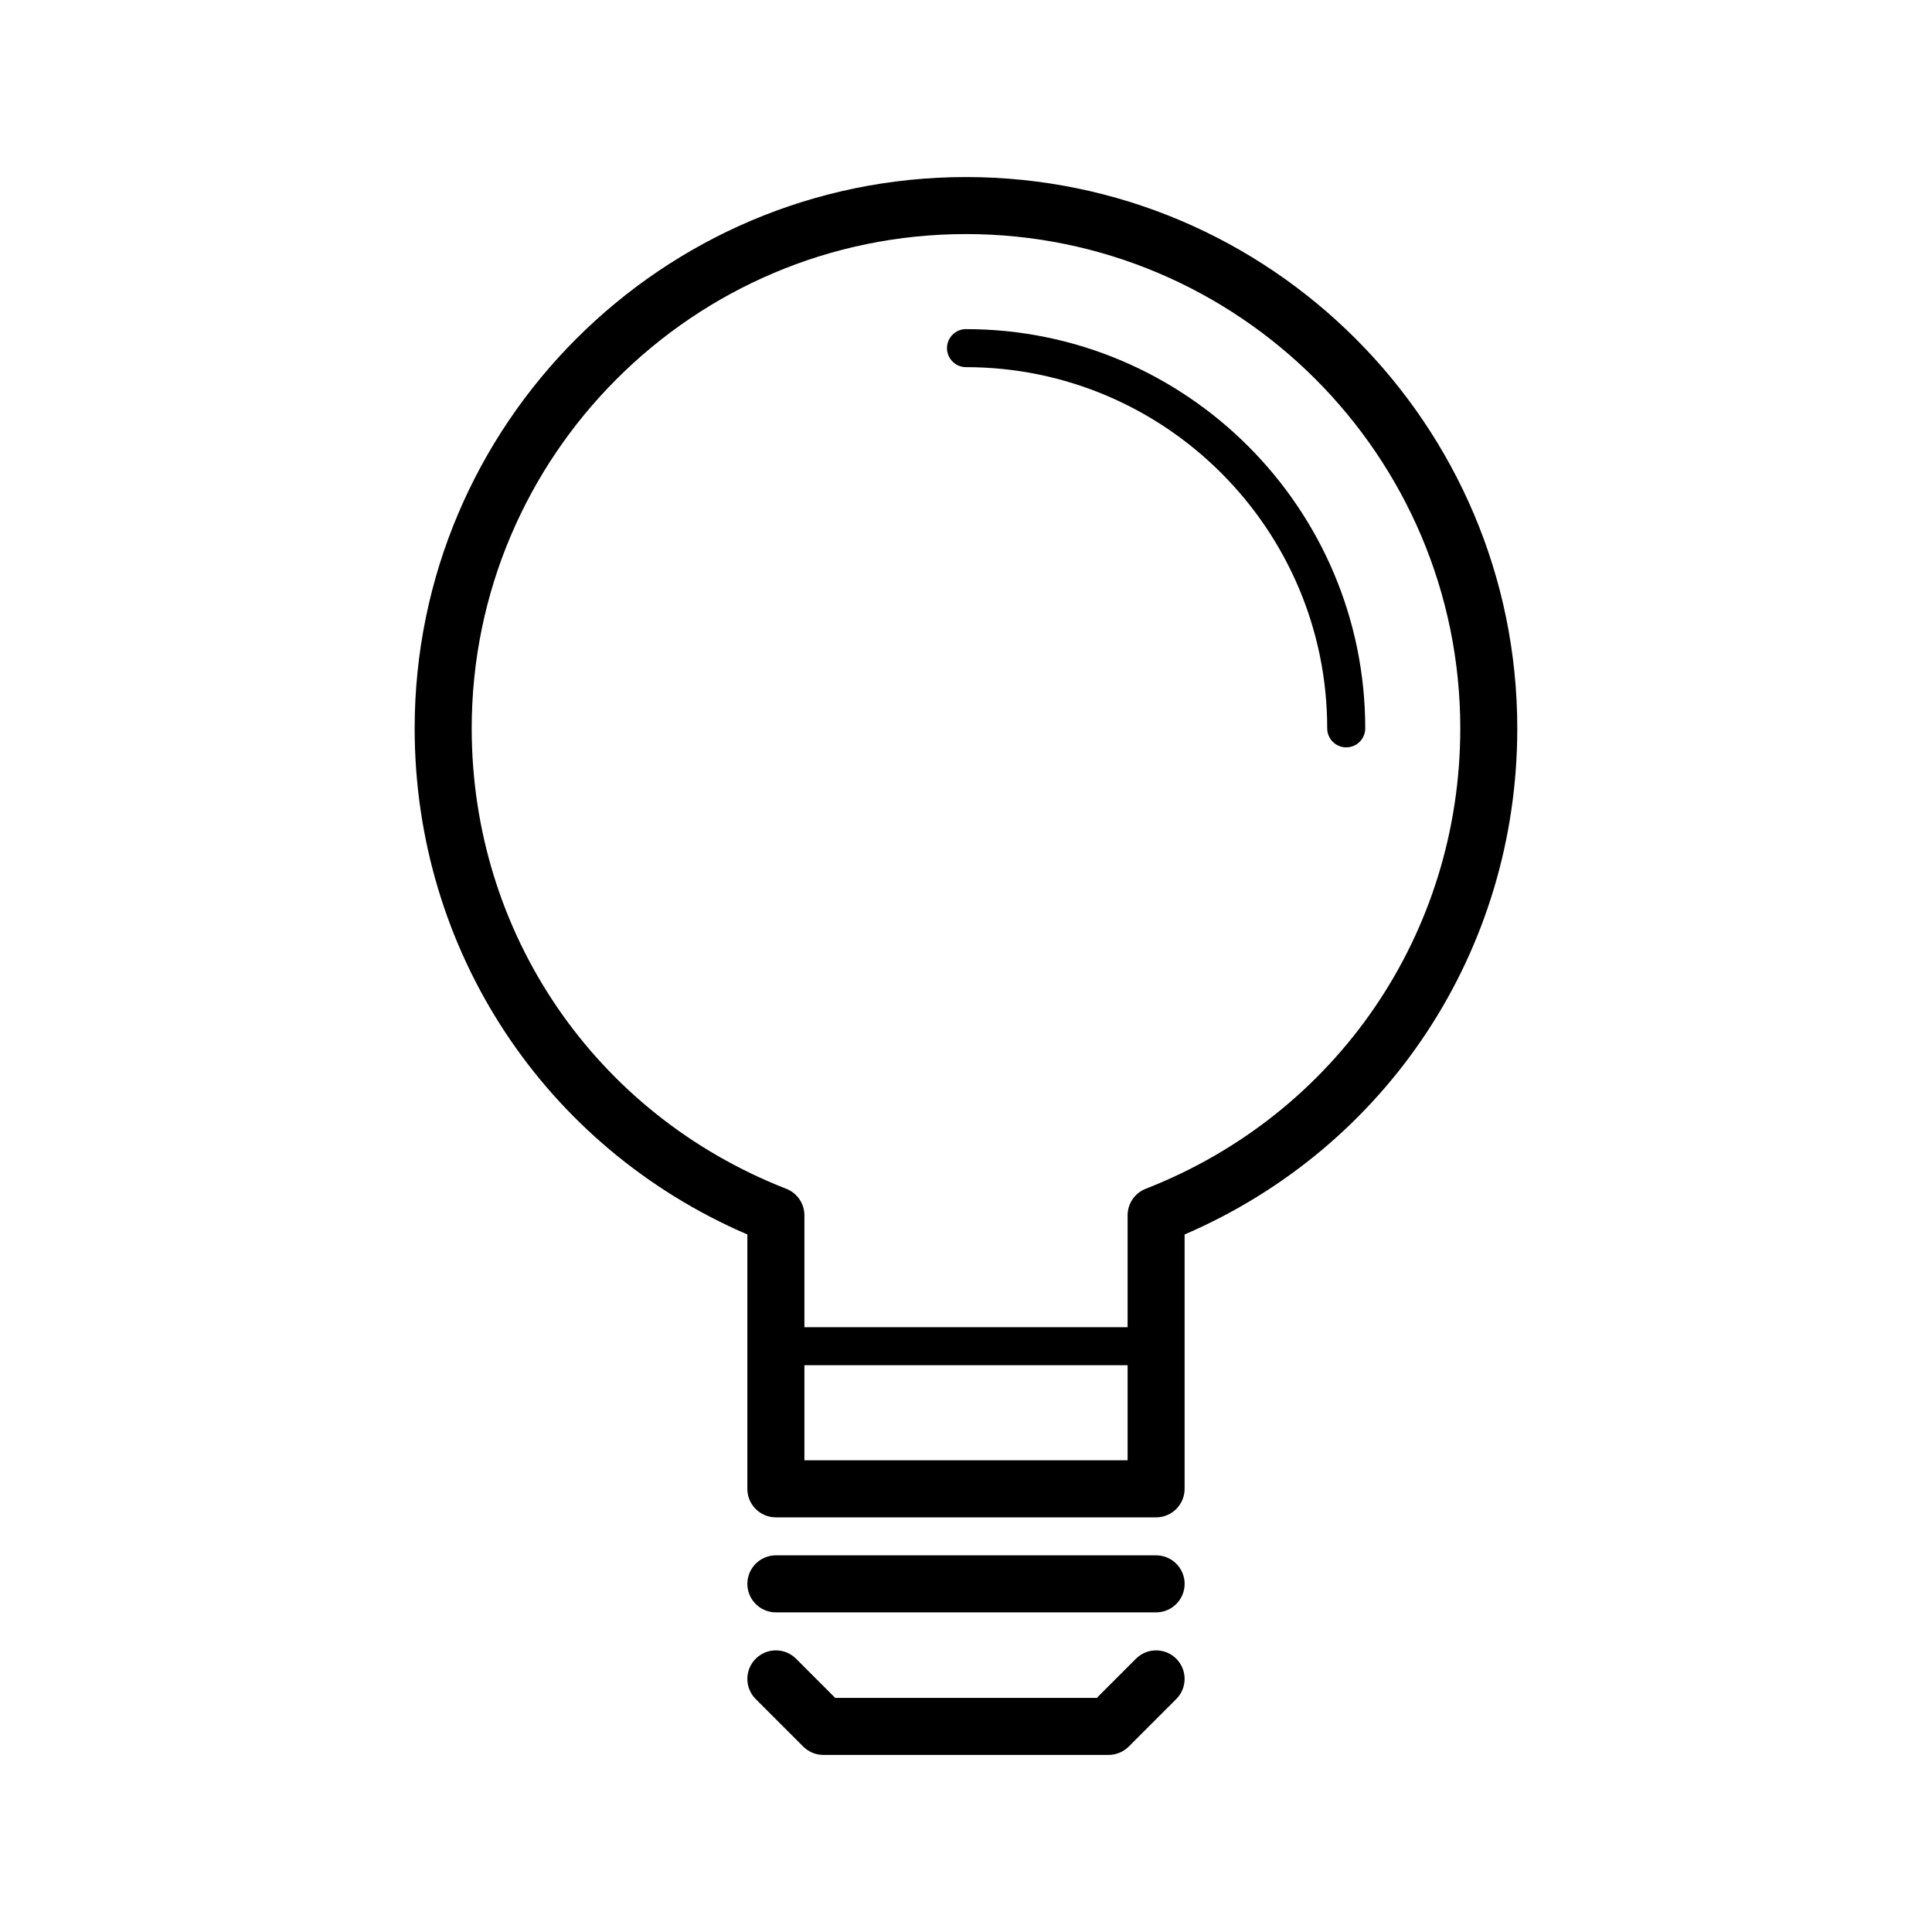
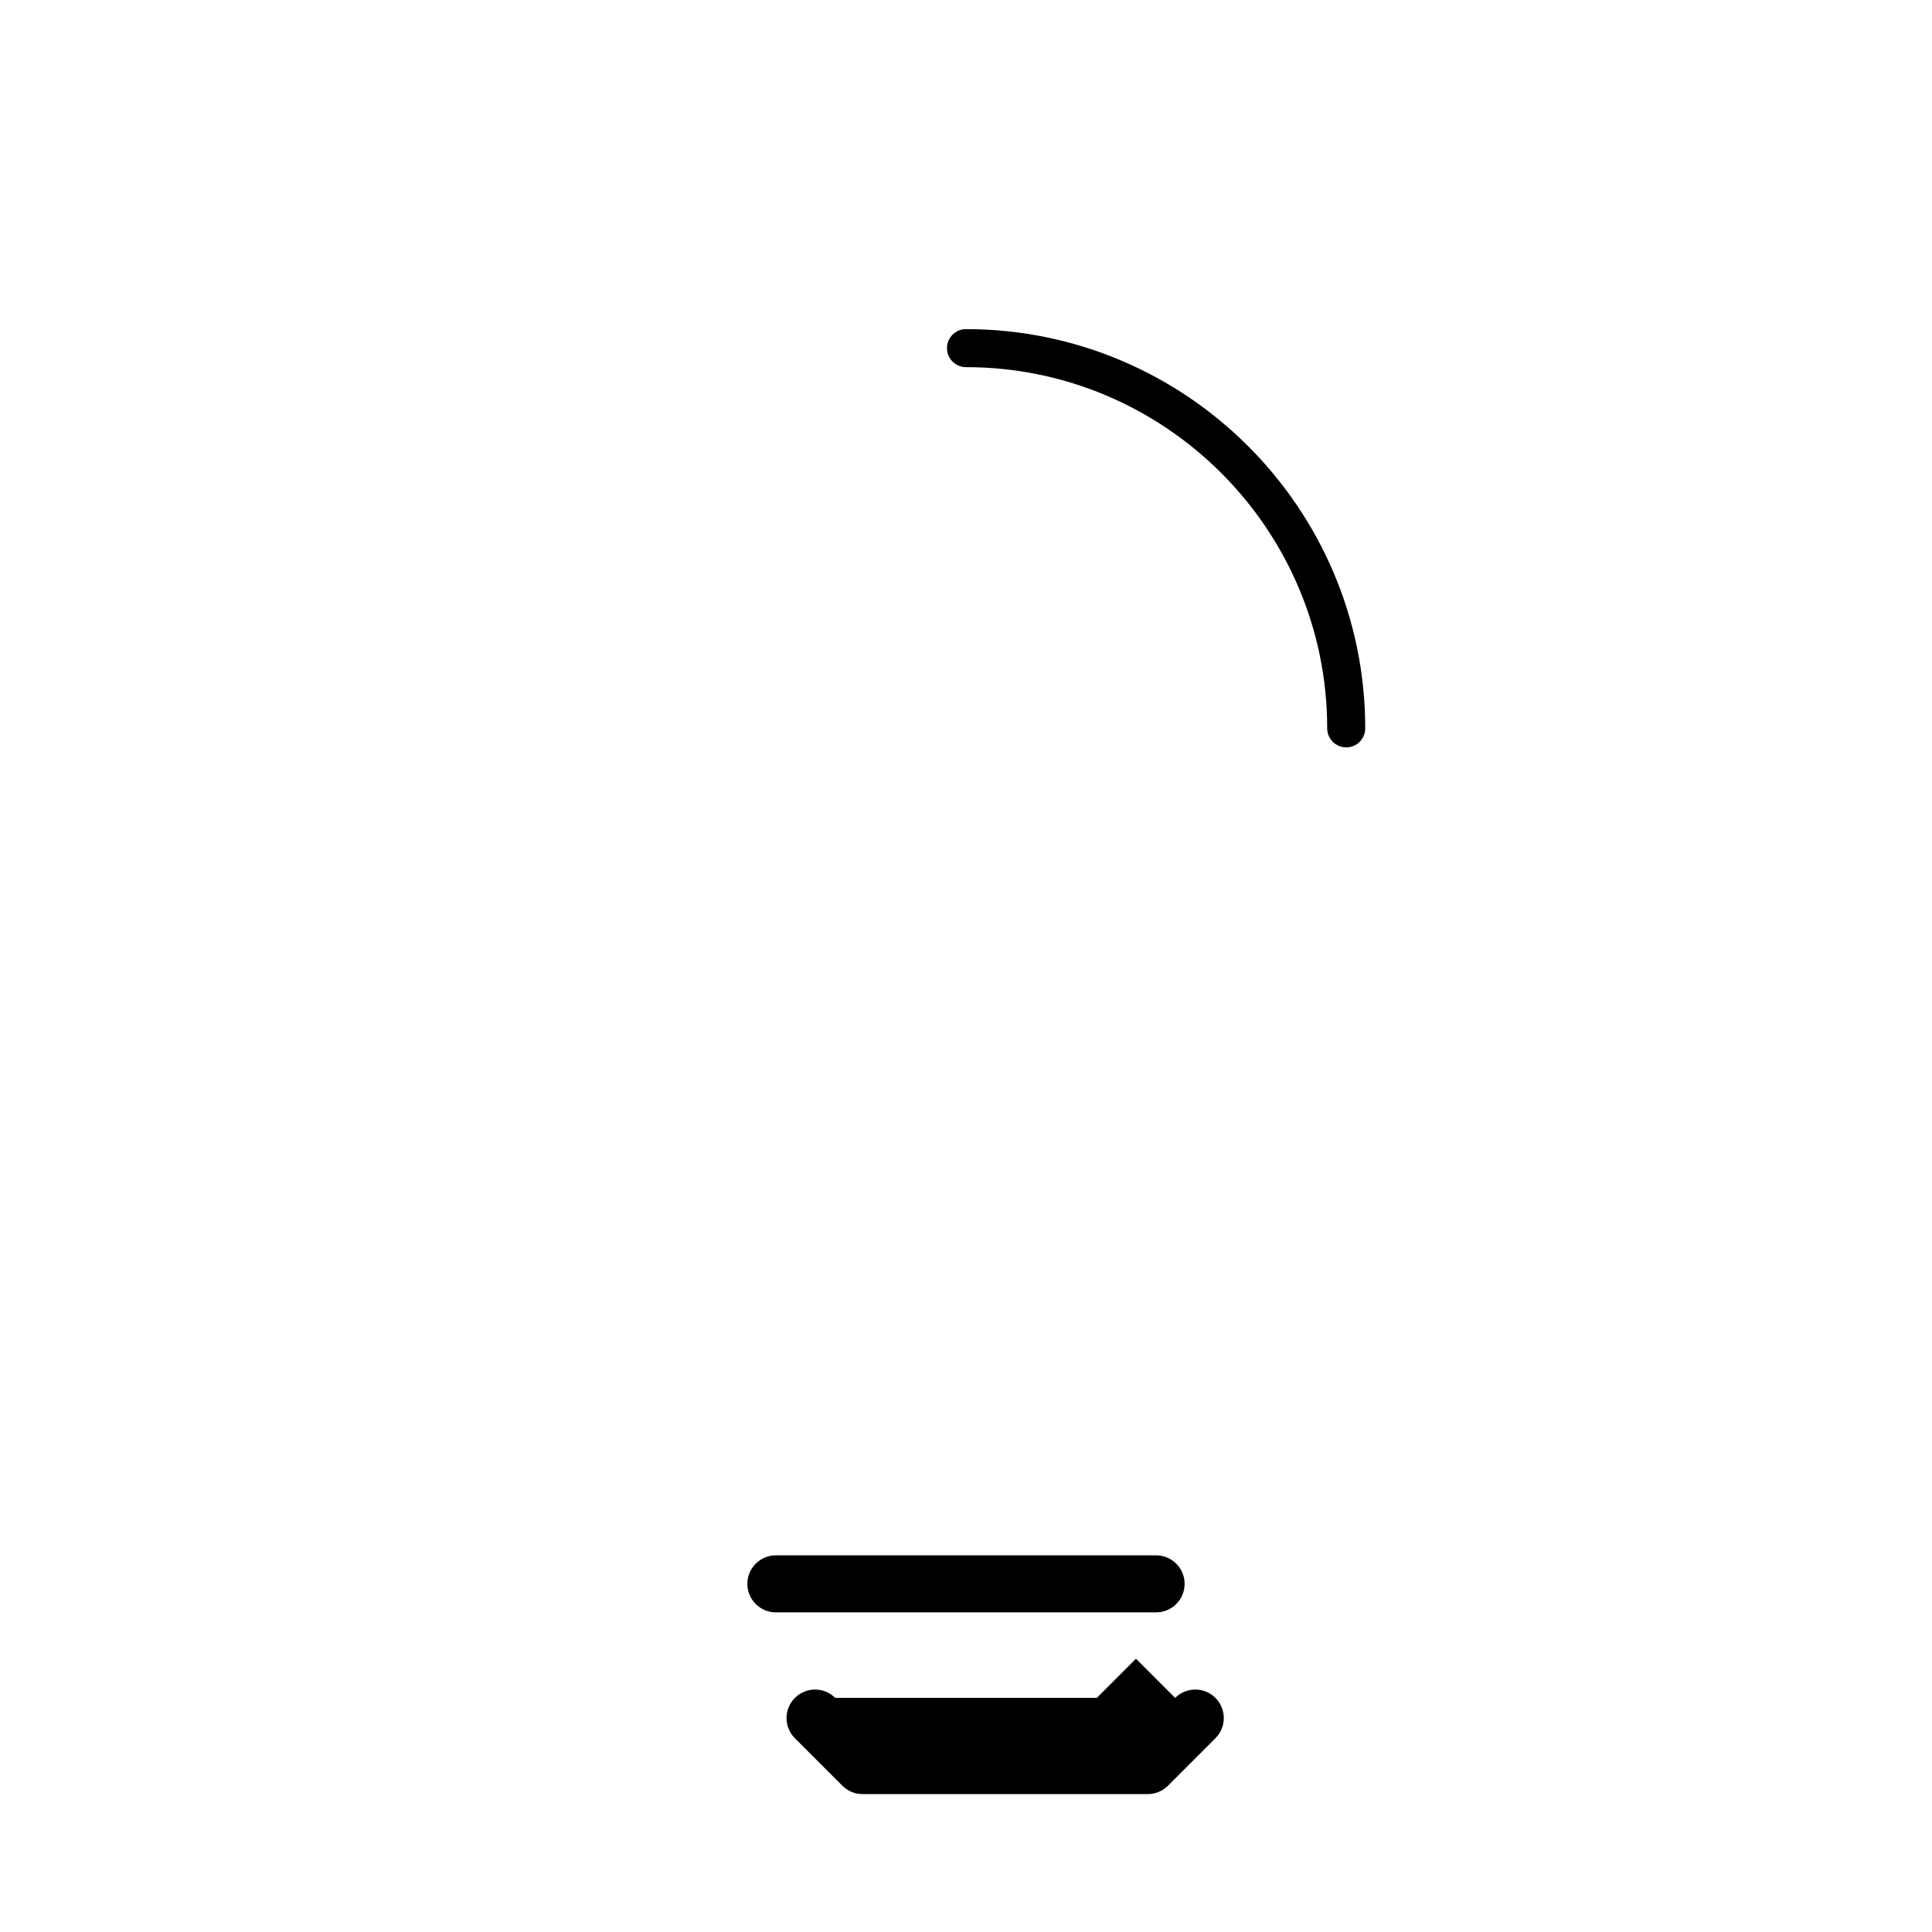
<svg xmlns="http://www.w3.org/2000/svg" fill="#000000" width="800px" height="800px" version="1.1" viewBox="144 144 512 512">
  <g>
-     <path d="m400 190.92c-80.562 0-146.11 65.539-146.11 146.11 0 58.875 34.434 110.96 88.168 134.12l-0.004 67.406c0 4.172 3.379 7.559 7.559 7.559h100.76c4.172 0 7.559-3.387 7.559-7.559v-67.406c53.73-23.16 88.164-75.25 88.164-134.12 0-80.566-65.543-146.11-146.1-146.11zm-42.824 340.07v-25.191h85.648v25.191zm90.453-71.949c-2.898 1.137-4.805 3.926-4.805 7.039v29.645h-85.648v-29.645c0-3.113-1.91-5.91-4.805-7.039-50.641-19.785-83.363-67.676-83.363-122.02 0-72.227 58.766-130.99 130.99-130.99 72.23 0 130.99 58.766 130.99 130.99-0.004 54.34-32.727 102.23-83.363 122.02z" />
    <path d="m450.38 556.18h-100.76c-4.176 0-7.559 3.387-7.559 7.559 0 4.168 3.383 7.555 7.559 7.555h100.76c4.172 0 7.559-3.387 7.559-7.559 0-4.168-3.387-7.555-7.559-7.555z" />
-     <path d="m445.04 583.58-10.379 10.383h-69.316l-10.383-10.383c-2.953-2.953-7.734-2.953-10.688 0s-2.953 7.734 0 10.688l12.594 12.594c1.414 1.414 3.34 2.211 5.344 2.211h75.57c2 0 3.926-0.797 5.344-2.211l12.594-12.594c2.953-2.953 2.953-7.734 0-10.688-2.941-2.953-7.727-2.949-10.68 0z" />
+     <path d="m445.04 583.58-10.379 10.383h-69.316c-2.953-2.953-7.734-2.953-10.688 0s-2.953 7.734 0 10.688l12.594 12.594c1.414 1.414 3.34 2.211 5.344 2.211h75.57c2 0 3.926-0.797 5.344-2.211l12.594-12.594c2.953-2.953 2.953-7.734 0-10.688-2.941-2.953-7.727-2.949-10.68 0z" />
    <path d="m400 231.22c-2.781 0-5.039 2.258-5.039 5.039s2.258 5.039 5.039 5.039c52.785 0 95.723 42.941 95.723 95.723 0 2.781 2.254 5.039 5.039 5.039 2.785 0 5.039-2.258 5.039-5.039-0.004-58.344-47.465-105.8-105.8-105.8z" />
  </g>
</svg>